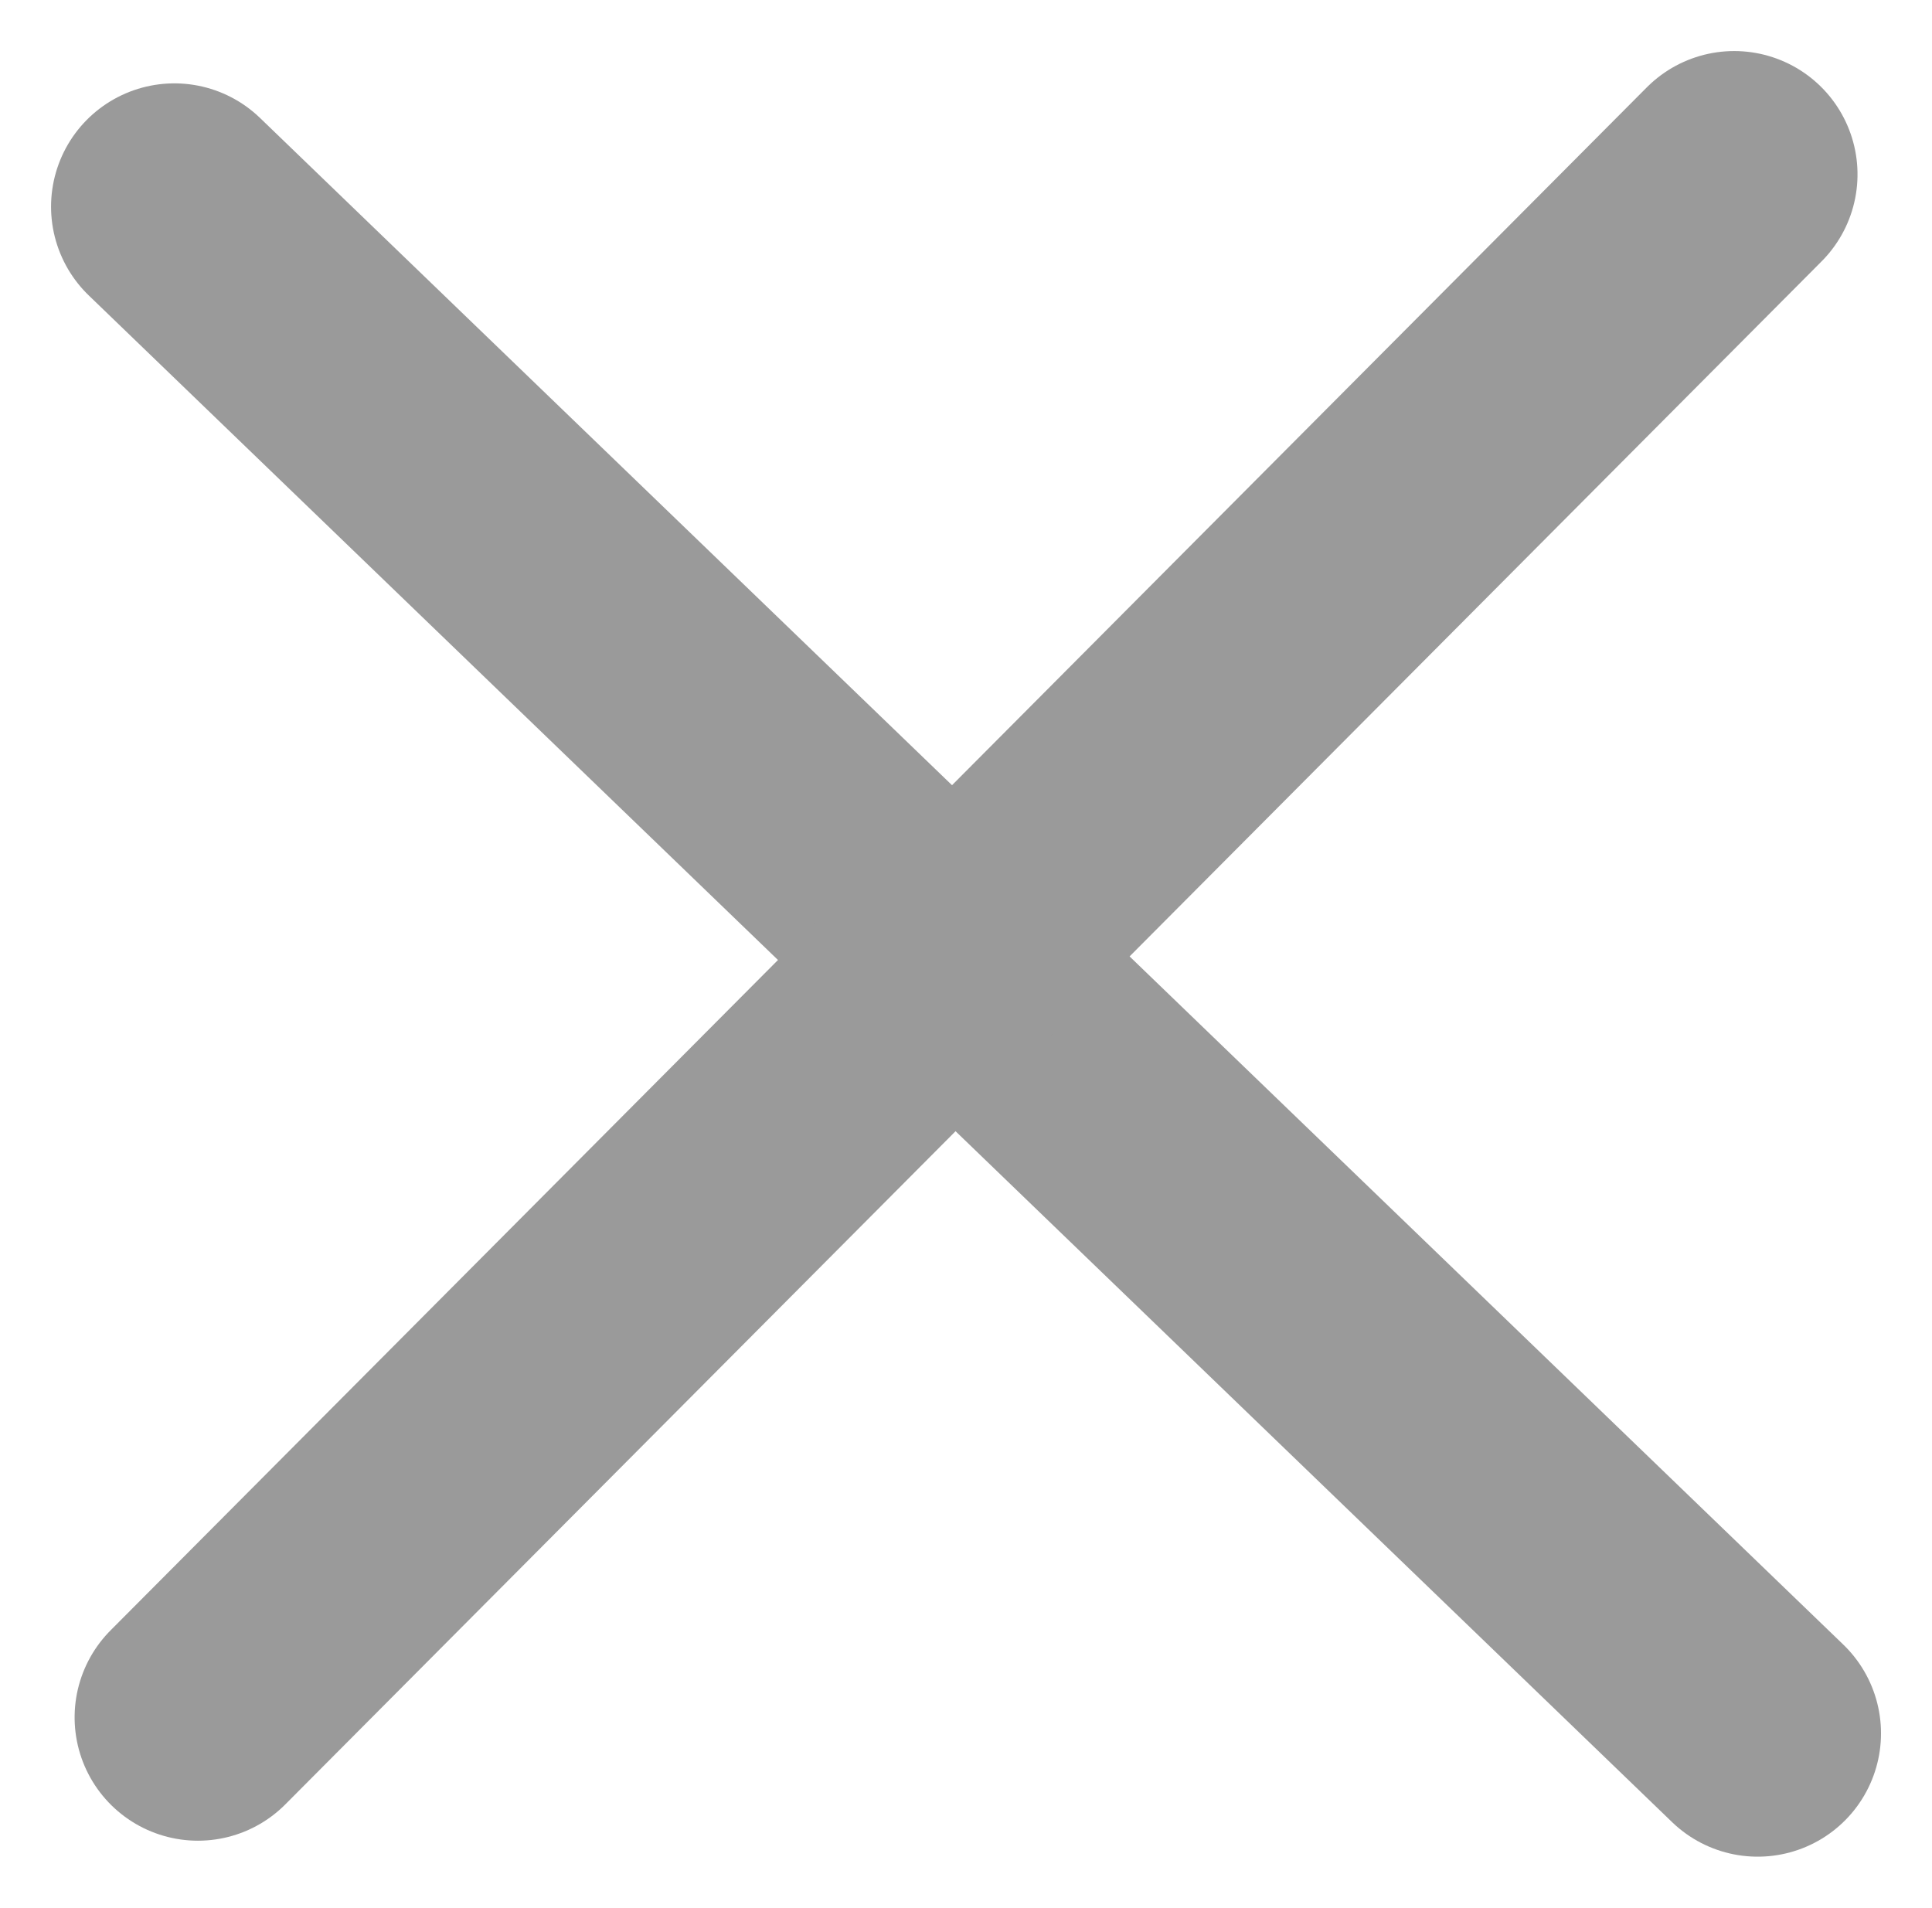
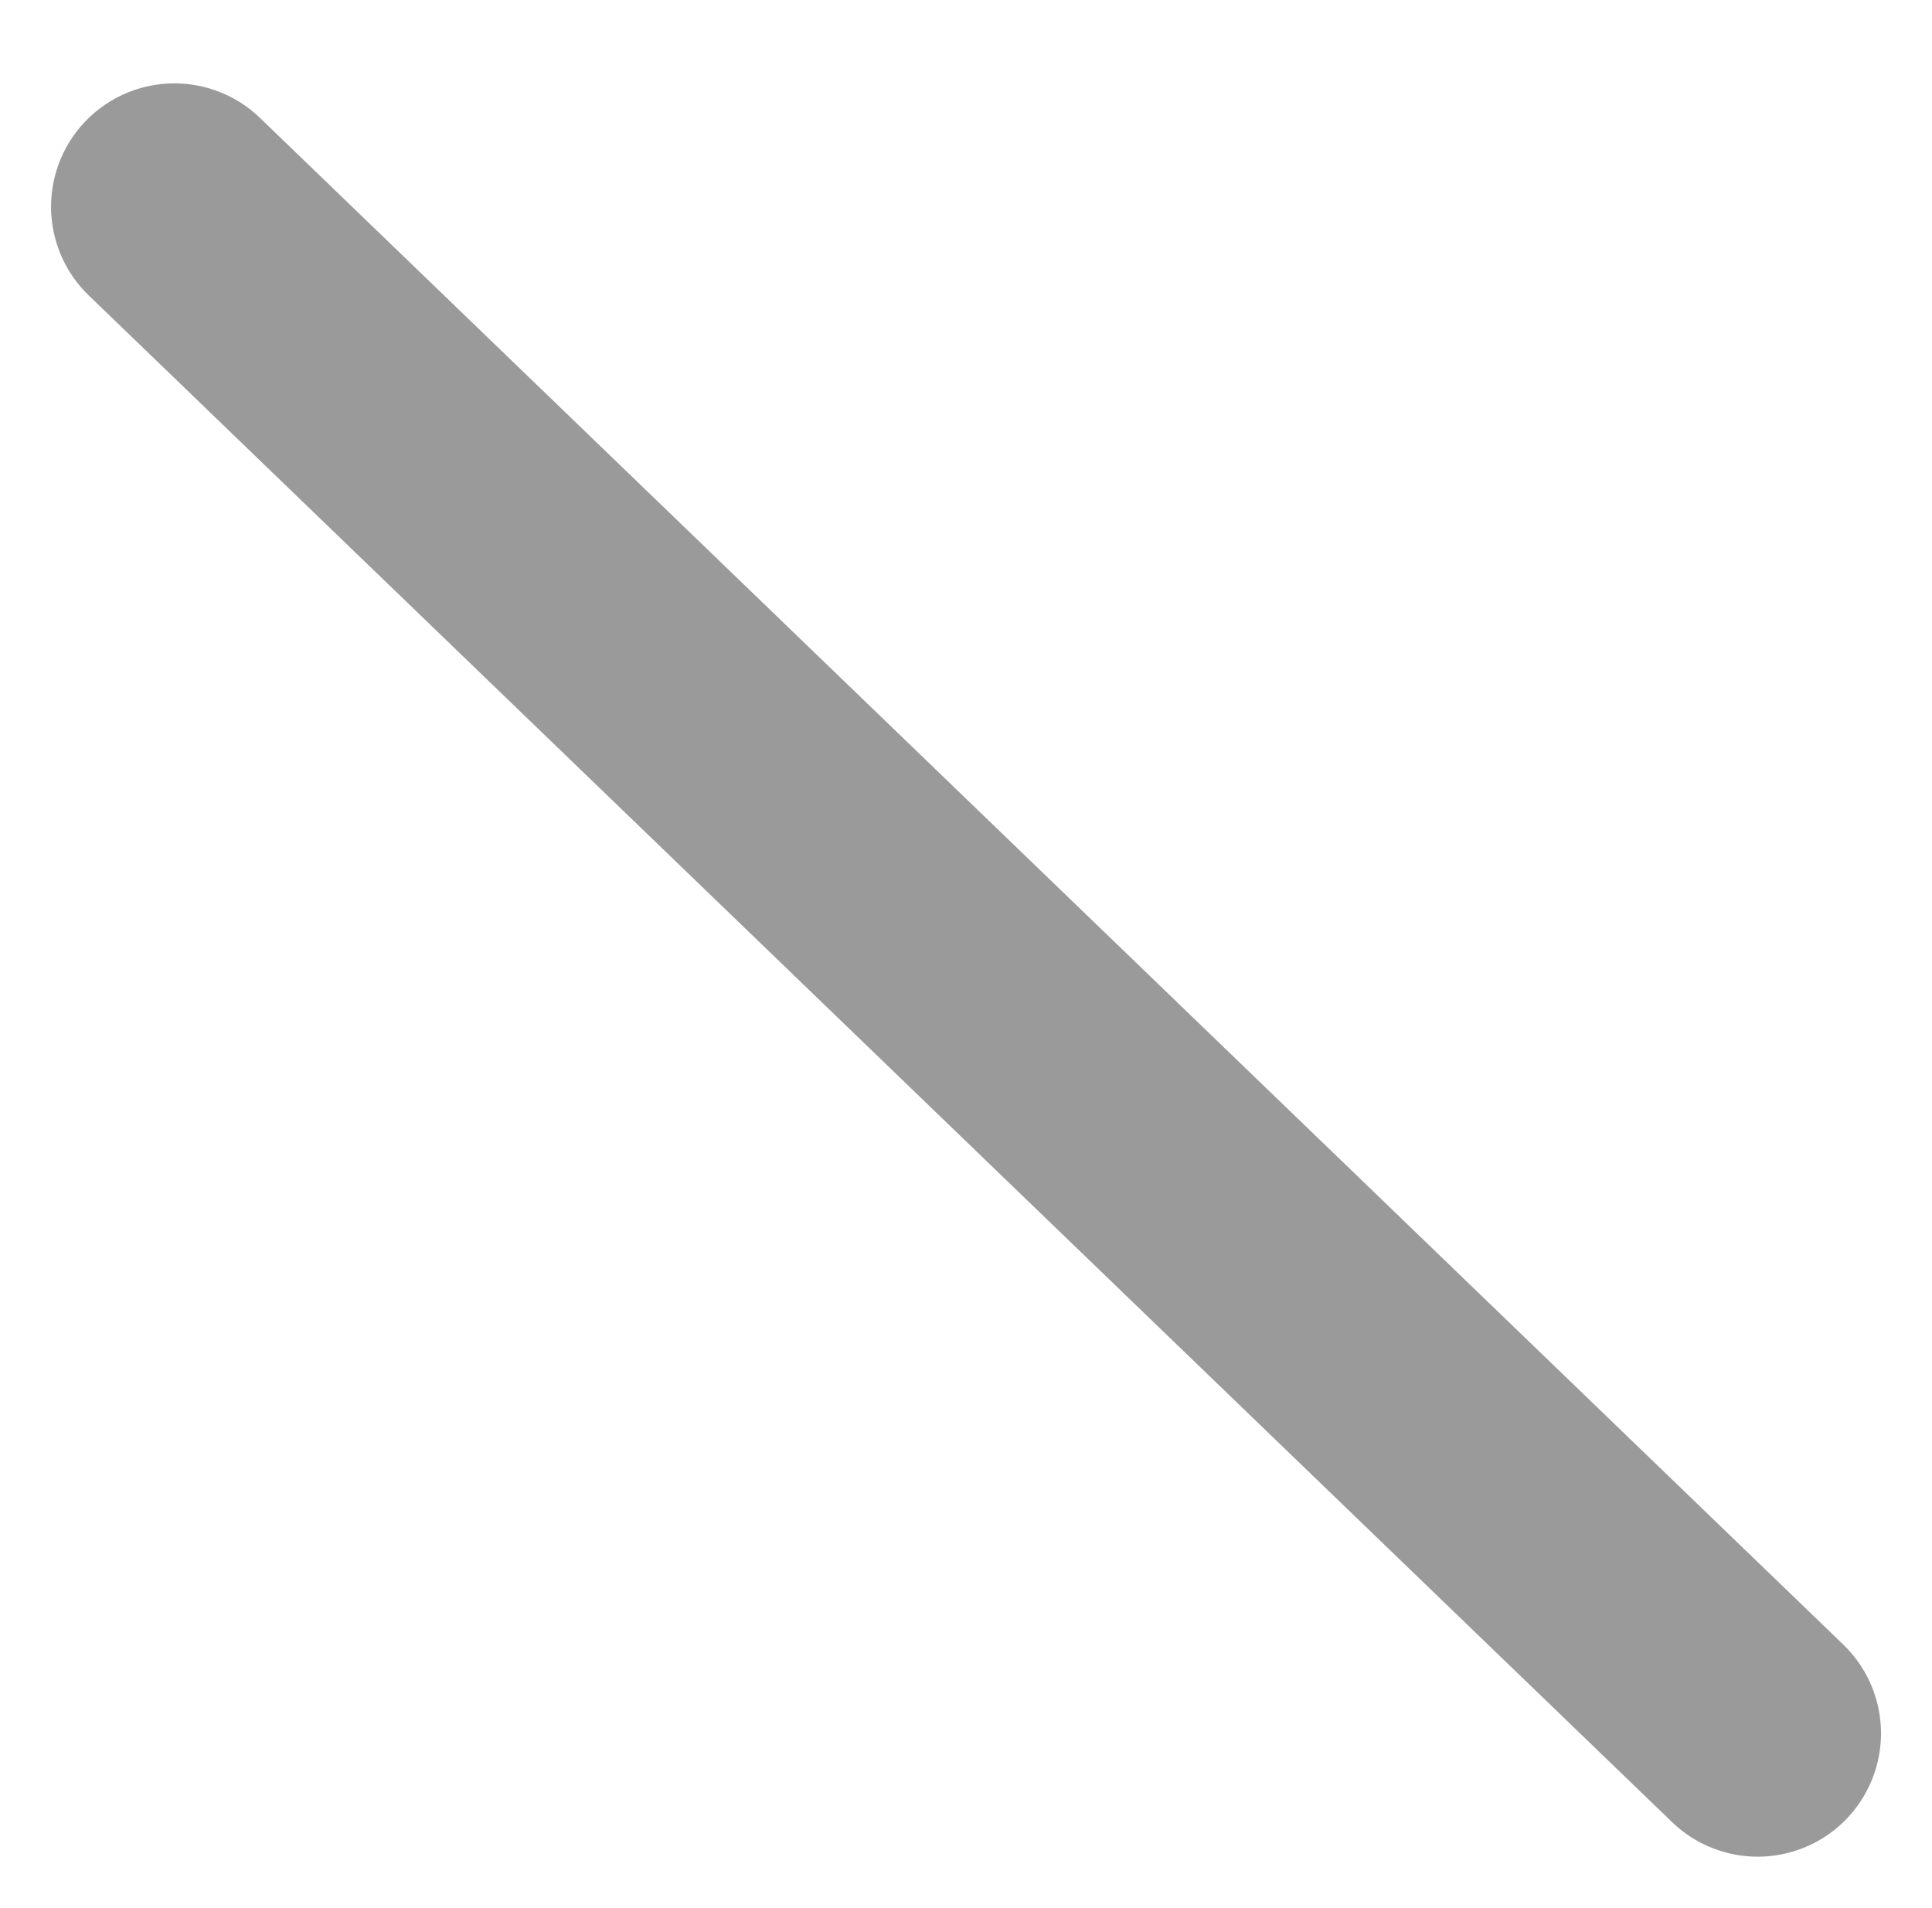
<svg xmlns="http://www.w3.org/2000/svg" width="31.333" height="30.941" viewBox="0 0 31.333 30.941">
  <g id="icon-x" transform="translate(-276.481 -1553.879)">
    <g id="グループ_2137" data-name="グループ 2137" transform="translate(279.309 1556.707)">
      <line id="線_195" data-name="線 195" x2="25.678" y2="24.76" transform="translate(0 0.524)" fill="none" stroke="#9a9a9a" stroke-linecap="round" stroke-width="4" />
-       <line id="線_196" data-name="線 196" x2="25.025" y2="24.915" transform="translate(25.297 0) rotate(90)" fill="none" stroke="#9a9a9a" stroke-linecap="round" stroke-width="4" />
    </g>
  </g>
</svg>